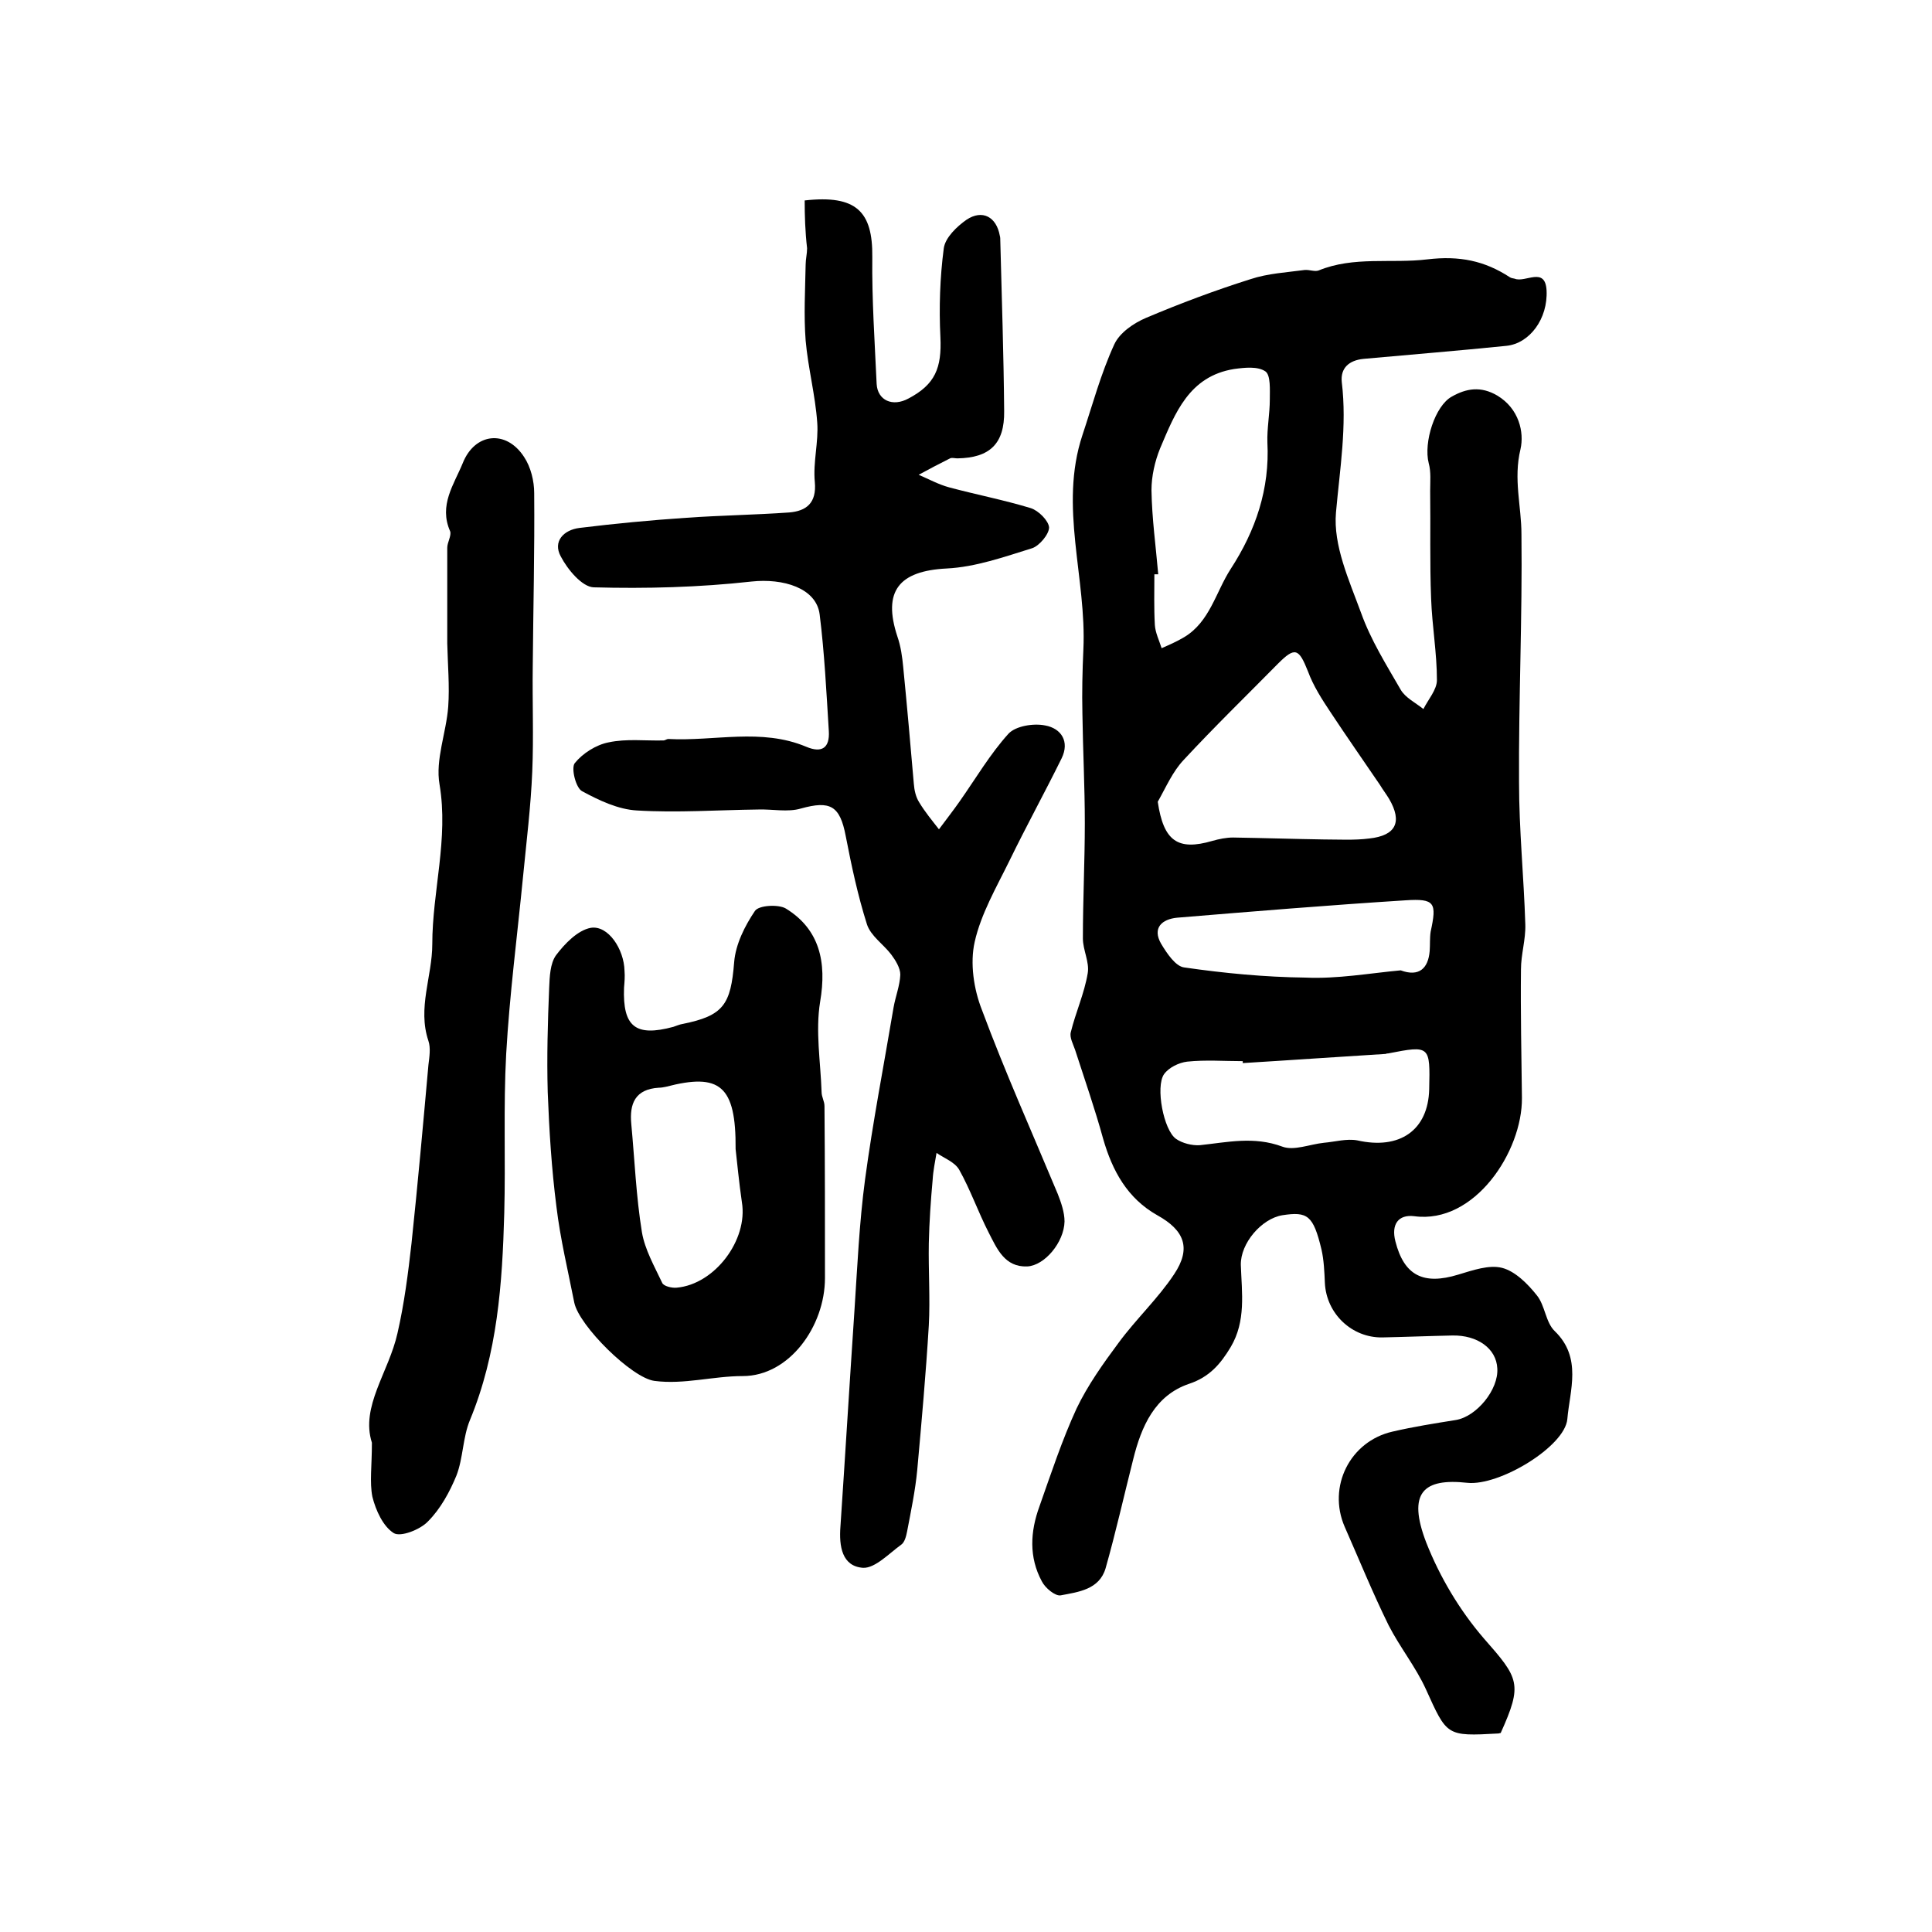
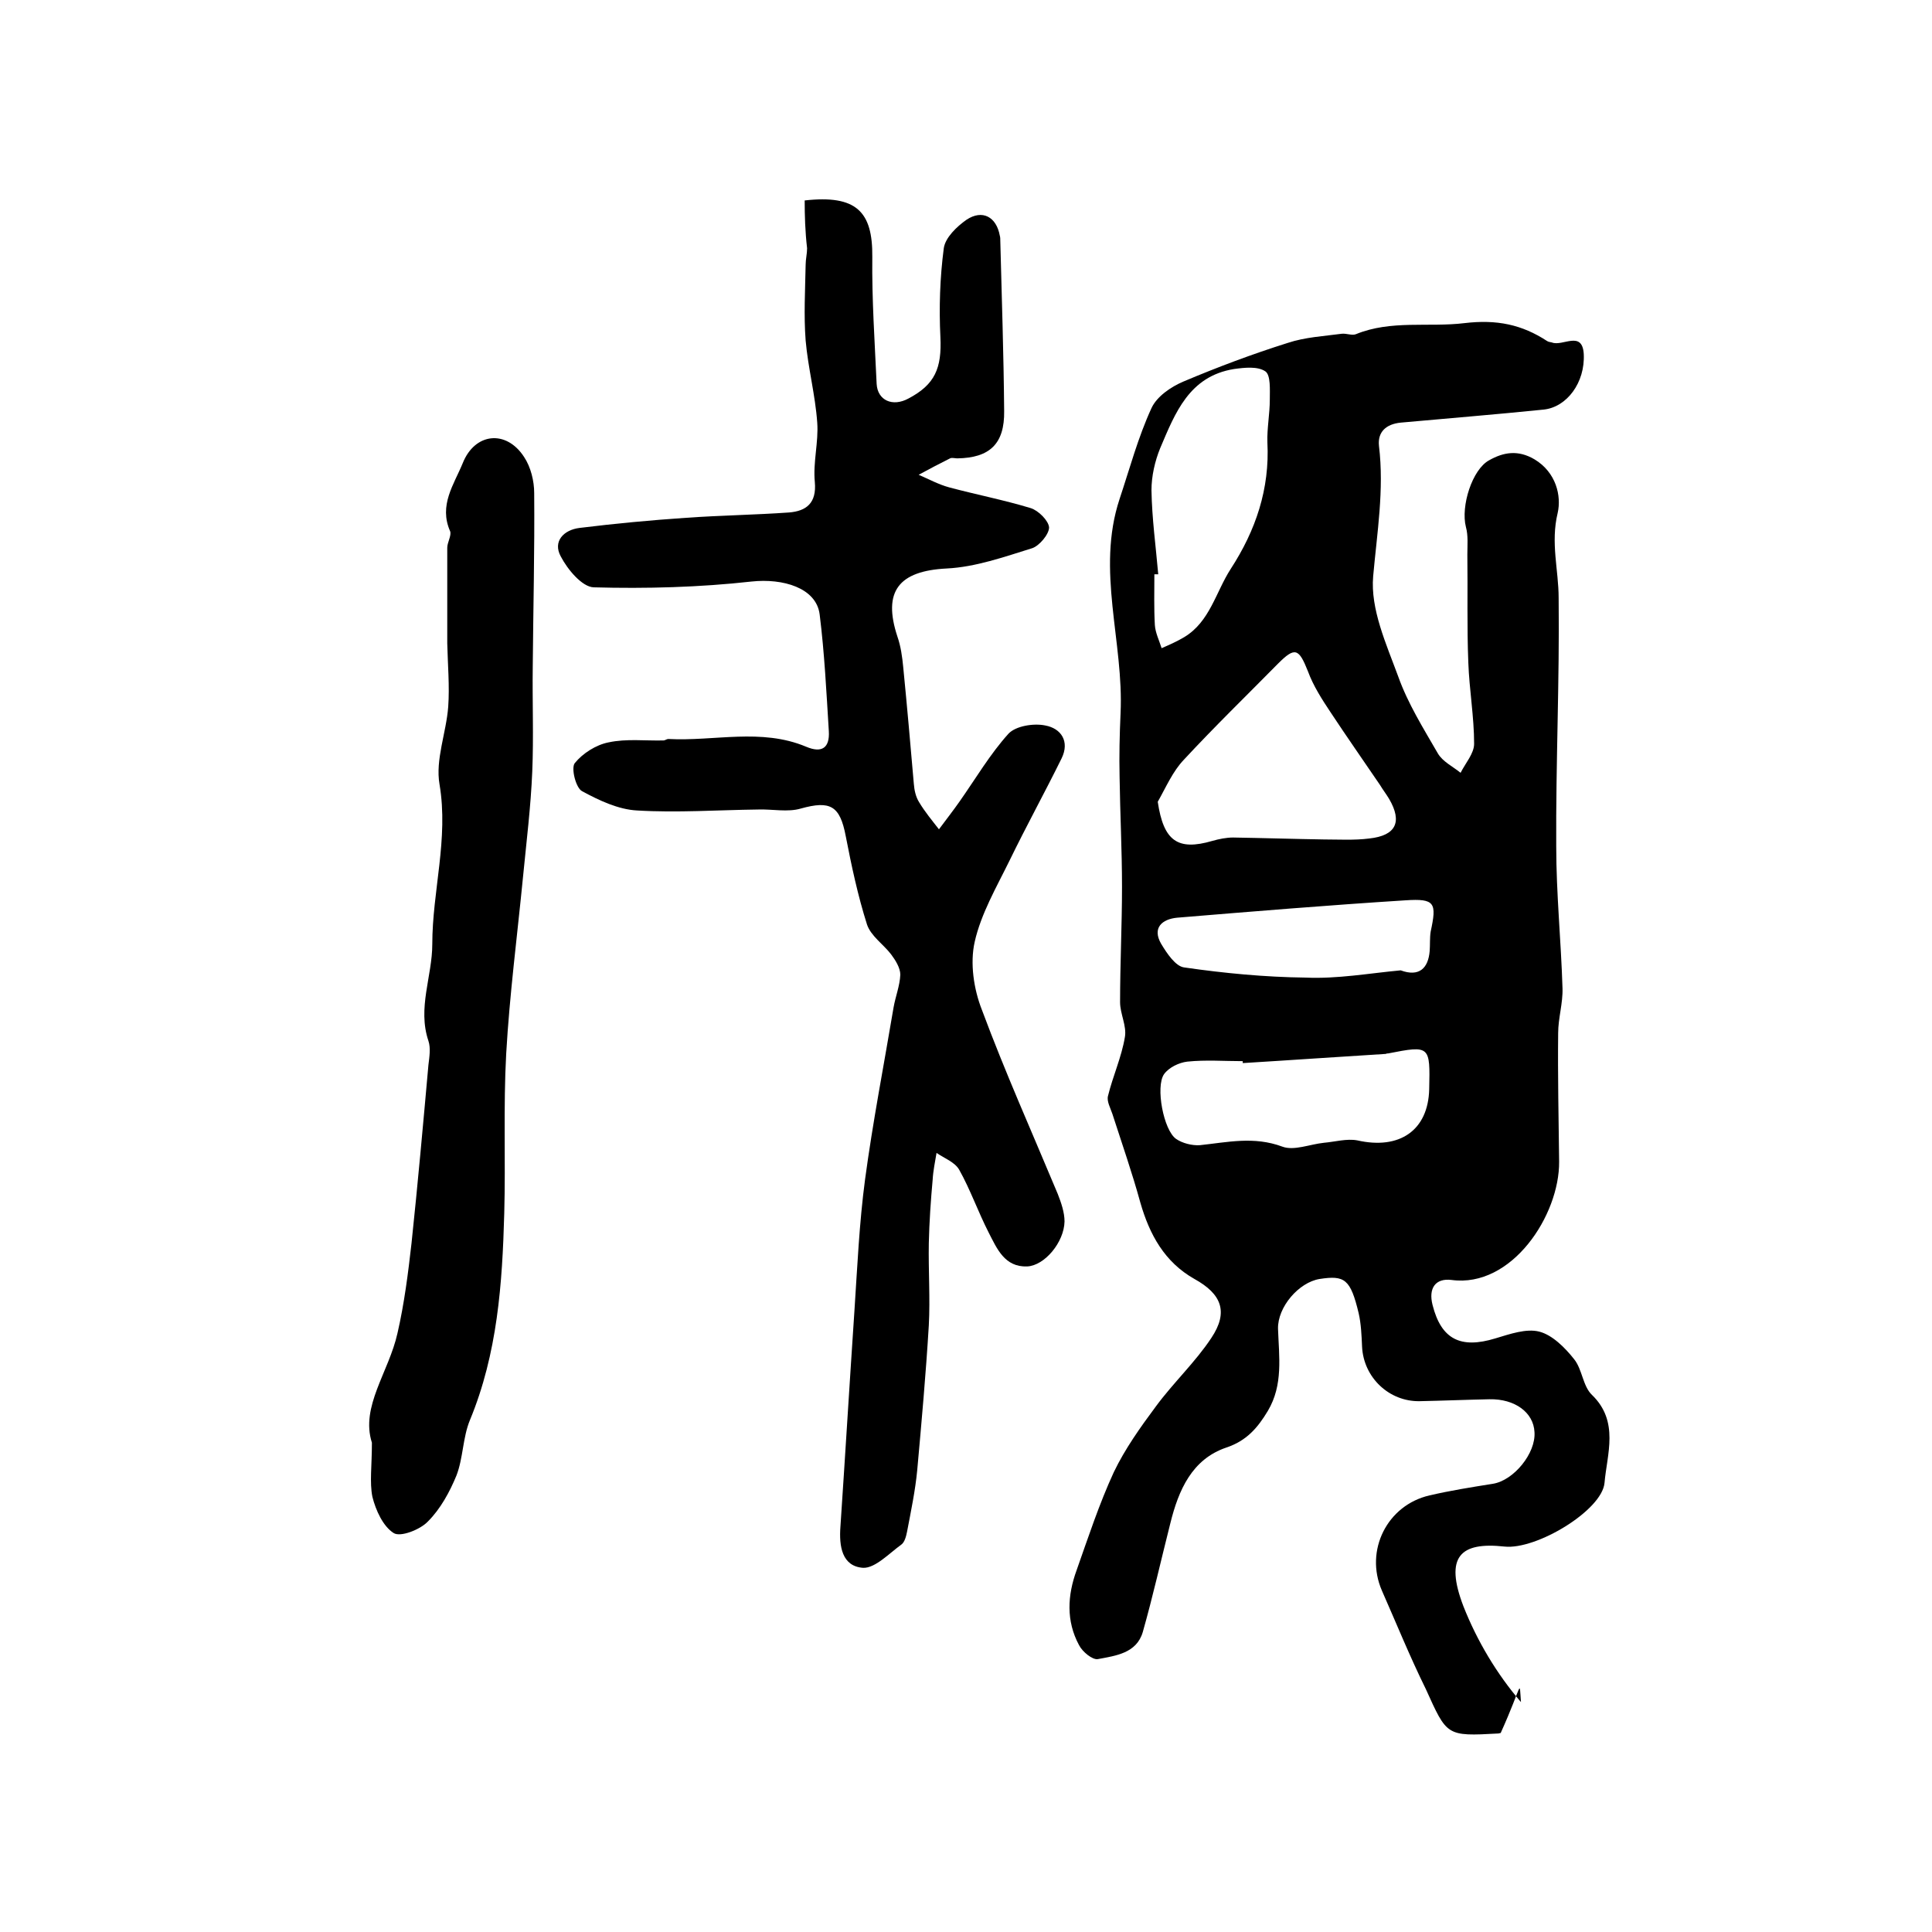
<svg xmlns="http://www.w3.org/2000/svg" version="1.1" id="图层_1" x="0px" y="0px" viewBox="0 0 400 400" style="enable-background:new 0 0 400 400;" xml:space="preserve">
  <style type="text/css">
	.st0{fill:#FFFFFF;}
</style>
  <g>
-     <path d="M310.7,358.8c-0.2,0-0.3,0.1-0.5,0.1c-10.8,0.6-10.6,0.5-15-9.2c-2.1-4.6-5.4-8.7-7.7-13.2c-3.3-6.7-6.1-13.6-9.1-20.4   c-3.6-8.3,1.1-17.7,9.9-19.7c4.3-1,8.7-1.7,13.1-2.4c4.3-0.7,8.9-6.3,8.6-10.7c-0.2-4.1-4.1-6.9-9.3-6.8c-4.8,0.1-9.7,0.3-14.5,0.4   c-6.3,0.1-11.6-4.9-11.9-11.3c-0.1-2.3-0.2-4.7-0.7-6.9c-1.7-7.1-2.9-7.9-8.1-7.1c-4.3,0.7-8.7,5.8-8.6,10.3   c0.2,5.8,1.1,11.6-2.1,17c-2.1,3.5-4.4,6.2-8.6,7.6c-7.1,2.4-9.9,8.8-11.6,15.7c-1.9,7.5-3.6,15.1-5.7,22.5   c-1.3,4.4-5.6,4.9-9.3,5.6c-1.1,0.2-3.2-1.5-3.9-2.9c-2.7-5-2.4-10.3-0.5-15.5c2.4-6.8,4.7-13.8,7.7-20.3c2.3-4.8,5.5-9.3,8.7-13.6   c3.6-4.9,8.2-9.2,11.5-14.2c3.6-5.4,2.1-9.1-3.5-12.2c-6.2-3.5-9.3-9.2-11.2-15.8c-1.7-6.2-3.8-12.2-5.8-18.4   c-0.4-1.2-1.2-2.6-0.9-3.7c1-4.1,2.8-8,3.5-12.2c0.4-2.3-1-4.8-1-7.2c0-8,0.4-16,0.4-23.9c0-7.6-0.4-15.2-0.5-22.7   c-0.1-4.4,0-8.8,0.2-13.2c0.7-14.8-5.1-29.6-0.2-44.4c2.1-6.3,3.8-12.7,6.6-18.8c1.1-2.4,4-4.4,6.6-5.5c7.1-3,14.3-5.7,21.6-8   c3.6-1.2,7.5-1.4,11.2-1.9c1-0.1,2.1,0.4,2.9,0.1c7.3-3,15.1-1.4,22.5-2.3c6.7-0.8,11.9,0.3,17.1,3.7c0.3,0.2,0.6,0.2,1,0.3   c2.2,0.9,6.3-2.6,6.6,2.4c0.3,5.9-3.5,11-8.3,11.5c-9.8,1-19.7,1.8-29.6,2.7c-3,0.3-4.8,1.9-4.5,4.8c1.1,9.1-0.4,18-1.2,27   c-0.6,6.8,2.7,14,5.2,20.8c2,5.6,5.2,10.7,8.2,15.9c1,1.7,3.1,2.7,4.7,4c1-2,2.8-4,2.8-6c0-5.6-1-11.2-1.2-16.8   c-0.3-7.5-0.1-14.9-0.2-22.4c0-1.9,0.2-3.9-0.3-5.7c-1.1-4.3,1.3-11.9,4.8-13.8c3-1.7,6-2.2,9.4-0.2c4.5,2.7,5.6,7.6,4.8,11.1   c-1.5,6.2,0.2,11.8,0.2,17.6c0.2,17.1-0.6,34.3-0.5,51.4c0,9.8,1,19.6,1.3,29.4c0.1,3.1-0.9,6.2-0.9,9.3   c-0.1,8.9,0.1,17.7,0.2,26.6c0.1,11.1-9.8,26.2-22.3,24.5c-3.3-0.4-4.8,1.7-3.9,5.2c1.8,7.1,5.8,9.1,13,6.9c3-0.9,6.4-2.1,9.1-1.4   c2.7,0.7,5.3,3.3,7.2,5.7c1.7,2.1,1.8,5.6,3.7,7.4c5.7,5.5,3.1,12.3,2.6,18.2c-0.5,5.7-14.1,13.9-20.7,13.2c-9.1-1-12.5,2-8.5,12.4   c2.8,7.1,6.9,14,11.9,19.8C314.5,347.5,315.3,348.6,310.7,358.8z M239.7,166c1.2,8.1,4.1,10.2,11.3,8.1c1.4-0.4,2.9-0.7,4.3-0.7   c6.3,0.1,12.5,0.3,18.8,0.4c3.1,0,6.3,0.2,9.4-0.2c5.5-0.6,6.9-3.4,4.1-8.2c-0.6-1-1.3-1.9-1.9-2.9c-3.4-5-6.9-10-10.2-15   c-1.8-2.7-3.6-5.5-4.7-8.5c-1.9-4.8-2.7-5.1-6.2-1.6c-6.5,6.6-13.2,13.1-19.5,19.9C242.8,159.7,241.4,163,239.7,166z M239.8,118.9   c-0.3,0-0.5,0-0.8,0c0,3.5-0.1,7,0.1,10.5c0.1,1.6,0.9,3.2,1.4,4.8c1.6-0.7,3.2-1.4,4.7-2.3c5.3-3.2,6.5-9.3,9.6-14.1   c5.2-8,8.1-16.6,7.6-26.2c-0.1-2.9,0.5-5.9,0.5-8.9c0-2,0.2-5-0.9-5.8c-1.6-1.1-4.3-0.8-6.5-0.5c-9.3,1.5-12.2,9.1-15.3,16.4   c-1.1,2.7-1.8,5.8-1.8,8.7C238.5,107.4,239.3,113.1,239.8,118.9z M257.3,220.1c0-0.1,0-0.3,0-0.4c-3.8,0-7.7-0.3-11.5,0.1   c-1.7,0.2-3.8,1.2-4.8,2.6c-1.8,2.6-0.1,11.6,2.5,13.4c1.3,0.9,3.3,1.4,4.9,1.3c5.7-0.6,11.2-1.9,17.1,0.3c2.4,0.9,5.7-0.5,8.6-0.8   c2.3-0.2,4.7-0.9,6.9-0.5c8.8,2,14.7-2.1,14.9-10.6c0.2-9,0.2-9.1-8.5-7.4c-0.2,0-0.3,0-0.5,0.1   C277.1,218.8,267.2,219.5,257.3,220.1z M290,200.9c3.8,1.4,5.7-0.4,6-4c0.1-1.3,0-2.7,0.2-4c1.3-6,0.9-6.9-5.2-6.5   c-15.8,1-31.6,2.3-47.3,3.6c-3.1,0.3-5.2,2.1-3.3,5.4c1.2,2,3,4.7,4.8,4.9c8.3,1.2,16.7,2,25.1,2.1   C276.9,202.7,283.5,201.5,290,200.9z" />
+     <path d="M310.7,358.8c-0.2,0-0.3,0.1-0.5,0.1c-10.8,0.6-10.6,0.5-15-9.2c-3.3-6.7-6.1-13.6-9.1-20.4   c-3.6-8.3,1.1-17.7,9.9-19.7c4.3-1,8.7-1.7,13.1-2.4c4.3-0.7,8.9-6.3,8.6-10.7c-0.2-4.1-4.1-6.9-9.3-6.8c-4.8,0.1-9.7,0.3-14.5,0.4   c-6.3,0.1-11.6-4.9-11.9-11.3c-0.1-2.3-0.2-4.7-0.7-6.9c-1.7-7.1-2.9-7.9-8.1-7.1c-4.3,0.7-8.7,5.8-8.6,10.3   c0.2,5.8,1.1,11.6-2.1,17c-2.1,3.5-4.4,6.2-8.6,7.6c-7.1,2.4-9.9,8.8-11.6,15.7c-1.9,7.5-3.6,15.1-5.7,22.5   c-1.3,4.4-5.6,4.9-9.3,5.6c-1.1,0.2-3.2-1.5-3.9-2.9c-2.7-5-2.4-10.3-0.5-15.5c2.4-6.8,4.7-13.8,7.7-20.3c2.3-4.8,5.5-9.3,8.7-13.6   c3.6-4.9,8.2-9.2,11.5-14.2c3.6-5.4,2.1-9.1-3.5-12.2c-6.2-3.5-9.3-9.2-11.2-15.8c-1.7-6.2-3.8-12.2-5.8-18.4   c-0.4-1.2-1.2-2.6-0.9-3.7c1-4.1,2.8-8,3.5-12.2c0.4-2.3-1-4.8-1-7.2c0-8,0.4-16,0.4-23.9c0-7.6-0.4-15.2-0.5-22.7   c-0.1-4.4,0-8.8,0.2-13.2c0.7-14.8-5.1-29.6-0.2-44.4c2.1-6.3,3.8-12.7,6.6-18.8c1.1-2.4,4-4.4,6.6-5.5c7.1-3,14.3-5.7,21.6-8   c3.6-1.2,7.5-1.4,11.2-1.9c1-0.1,2.1,0.4,2.9,0.1c7.3-3,15.1-1.4,22.5-2.3c6.7-0.8,11.9,0.3,17.1,3.7c0.3,0.2,0.6,0.2,1,0.3   c2.2,0.9,6.3-2.6,6.6,2.4c0.3,5.9-3.5,11-8.3,11.5c-9.8,1-19.7,1.8-29.6,2.7c-3,0.3-4.8,1.9-4.5,4.8c1.1,9.1-0.4,18-1.2,27   c-0.6,6.8,2.7,14,5.2,20.8c2,5.6,5.2,10.7,8.2,15.9c1,1.7,3.1,2.7,4.7,4c1-2,2.8-4,2.8-6c0-5.6-1-11.2-1.2-16.8   c-0.3-7.5-0.1-14.9-0.2-22.4c0-1.9,0.2-3.9-0.3-5.7c-1.1-4.3,1.3-11.9,4.8-13.8c3-1.7,6-2.2,9.4-0.2c4.5,2.7,5.6,7.6,4.8,11.1   c-1.5,6.2,0.2,11.8,0.2,17.6c0.2,17.1-0.6,34.3-0.5,51.4c0,9.8,1,19.6,1.3,29.4c0.1,3.1-0.9,6.2-0.9,9.3   c-0.1,8.9,0.1,17.7,0.2,26.6c0.1,11.1-9.8,26.2-22.3,24.5c-3.3-0.4-4.8,1.7-3.9,5.2c1.8,7.1,5.8,9.1,13,6.9c3-0.9,6.4-2.1,9.1-1.4   c2.7,0.7,5.3,3.3,7.2,5.7c1.7,2.1,1.8,5.6,3.7,7.4c5.7,5.5,3.1,12.3,2.6,18.2c-0.5,5.7-14.1,13.9-20.7,13.2c-9.1-1-12.5,2-8.5,12.4   c2.8,7.1,6.9,14,11.9,19.8C314.5,347.5,315.3,348.6,310.7,358.8z M239.7,166c1.2,8.1,4.1,10.2,11.3,8.1c1.4-0.4,2.9-0.7,4.3-0.7   c6.3,0.1,12.5,0.3,18.8,0.4c3.1,0,6.3,0.2,9.4-0.2c5.5-0.6,6.9-3.4,4.1-8.2c-0.6-1-1.3-1.9-1.9-2.9c-3.4-5-6.9-10-10.2-15   c-1.8-2.7-3.6-5.5-4.7-8.5c-1.9-4.8-2.7-5.1-6.2-1.6c-6.5,6.6-13.2,13.1-19.5,19.9C242.8,159.7,241.4,163,239.7,166z M239.8,118.9   c-0.3,0-0.5,0-0.8,0c0,3.5-0.1,7,0.1,10.5c0.1,1.6,0.9,3.2,1.4,4.8c1.6-0.7,3.2-1.4,4.7-2.3c5.3-3.2,6.5-9.3,9.6-14.1   c5.2-8,8.1-16.6,7.6-26.2c-0.1-2.9,0.5-5.9,0.5-8.9c0-2,0.2-5-0.9-5.8c-1.6-1.1-4.3-0.8-6.5-0.5c-9.3,1.5-12.2,9.1-15.3,16.4   c-1.1,2.7-1.8,5.8-1.8,8.7C238.5,107.4,239.3,113.1,239.8,118.9z M257.3,220.1c0-0.1,0-0.3,0-0.4c-3.8,0-7.7-0.3-11.5,0.1   c-1.7,0.2-3.8,1.2-4.8,2.6c-1.8,2.6-0.1,11.6,2.5,13.4c1.3,0.9,3.3,1.4,4.9,1.3c5.7-0.6,11.2-1.9,17.1,0.3c2.4,0.9,5.7-0.5,8.6-0.8   c2.3-0.2,4.7-0.9,6.9-0.5c8.8,2,14.7-2.1,14.9-10.6c0.2-9,0.2-9.1-8.5-7.4c-0.2,0-0.3,0-0.5,0.1   C277.1,218.8,267.2,219.5,257.3,220.1z M290,200.9c3.8,1.4,5.7-0.4,6-4c0.1-1.3,0-2.7,0.2-4c1.3-6,0.9-6.9-5.2-6.5   c-15.8,1-31.6,2.3-47.3,3.6c-3.1,0.3-5.2,2.1-3.3,5.4c1.2,2,3,4.7,4.8,4.9c8.3,1.2,16.7,2,25.1,2.1   C276.9,202.7,283.5,201.5,290,200.9z" />
    <path d="M166.6,41.5c10.7-1.2,14.1,2.3,14,11.7c-0.1,8.8,0.5,17.5,0.9,26.3c0.2,3.4,3.3,4.8,6.6,3c5.5-2.9,6.9-6.3,6.6-12.7   c-0.3-6.1-0.1-12.3,0.7-18.4c0.3-2.2,2.7-4.5,4.7-5.9c3.3-2.2,6.2-0.6,6.9,3.3c0.1,0.3,0.1,0.7,0.1,1c0.3,11.8,0.7,23.5,0.8,35.3   c0.1,6.8-3,9.7-9.7,9.8c-0.5,0-1.1-0.2-1.5,0c-2.2,1.1-4.3,2.2-6.5,3.4c2.1,0.9,4.1,2,6.3,2.6c5.6,1.5,11.3,2.6,16.9,4.3   c1.6,0.5,3.7,2.6,3.8,4c0,1.4-2,3.8-3.5,4.3c-5.8,1.8-11.7,3.9-17.7,4.2c-9.9,0.5-13.3,4.7-10.2,14.1c0.7,2,1,4.2,1.2,6.3   c0.8,8.1,1.5,16.1,2.2,24.2c0.1,1.3,0.4,2.7,1.1,3.8c1.2,2,2.7,3.8,4.1,5.6c1.4-1.9,2.9-3.8,4.3-5.8c3.3-4.7,6.3-9.8,10.1-14   c1.5-1.6,5.2-2.2,7.6-1.7c3.3,0.6,5.1,3.3,3.4,6.8c-3.5,7.1-7.3,14-10.8,21.2c-2.7,5.5-5.9,11-7.2,16.8c-1,4.4-0.2,9.8,1.5,14.1   c4.8,12.9,10.4,25.4,15.7,38.1c0.7,1.8,1.4,3.8,1.4,5.7c-0.1,4.3-4.1,9.1-7.7,9.3c-4.7,0.2-6.3-3.7-8-7c-2.2-4.3-3.8-8.9-6.1-13   c-0.9-1.6-3.1-2.4-4.7-3.5c-0.3,1.8-0.7,3.7-0.8,5.5c-0.4,4.4-0.7,8.8-0.8,13.2c-0.1,5.7,0.3,11.4,0,17c-0.6,10-1.5,20-2.4,30   c-0.4,4.2-1.3,8.5-2.1,12.7c-0.2,1-0.5,2.2-1.2,2.7c-2.5,1.8-5.4,4.9-7.9,4.8c-4.4-0.3-5-4.5-4.7-8.5c1-14.9,1.9-29.8,2.9-44.7   c0.6-9.1,1-18.2,2.2-27.2c1.6-11.9,3.9-23.7,5.9-35.6c0.4-2.3,1.3-4.5,1.4-6.8c0-1.4-1-3-1.9-4.2c-1.6-2.1-4.2-3.8-5-6.2   c-1.9-6-3.2-12.1-4.4-18.3c-1.2-6.3-3.2-7.4-9.3-5.7c-2.7,0.8-5.9,0.1-8.8,0.2c-8.4,0.1-16.8,0.7-25.1,0.2c-3.9-0.2-7.9-2.1-11.4-4   c-1.3-0.7-2.3-4.8-1.5-5.8c1.6-2,4.4-3.8,7-4.3c3.7-0.8,7.6-0.3,11.4-0.4c0.3,0,0.6-0.3,1-0.3c9.5,0.5,19.2-2.3,28.5,1.6   c3.3,1.4,4.9,0.2,4.7-3.2c-0.5-8.1-0.9-16.2-1.9-24.2c-0.7-5.5-7.6-7.5-14.1-6.8c-10.8,1.2-21.8,1.5-32.7,1.2   c-2.4-0.1-5.4-3.7-6.8-6.4c-1.7-3.1,0.6-5.5,3.9-5.9c7.3-0.9,14.7-1.6,22.1-2.1c7.1-0.5,14.2-0.6,21.3-1.1c3.5-0.3,5.7-1.9,5.3-6.3   c-0.4-4.1,0.8-8.3,0.5-12.3c-0.4-5.7-1.9-11.3-2.4-17c-0.4-5.2-0.1-10.4,0-15.7c0-1.1,0.3-2.3,0.3-3.4   C166.7,48,166.6,44.6,166.6,41.5z" />
    <path d="M77,298.7c-2.4-7.5,3.5-14.6,5.3-22.7c1.4-6.1,2.2-12.4,2.9-18.6c1.3-12.3,2.4-24.6,3.5-36.9c0.2-1.7,0.5-3.5,0-5   c-2.3-6.8,0.8-13.4,0.8-20c0-11,3.4-21.8,1.5-33.1c-0.9-5.1,1.4-10.7,1.8-16.1c0.3-4.3-0.1-8.7-0.2-13.1c0-6.6,0-13.2,0-19.8   c0-1.1,0.9-2.5,0.6-3.4c-2.4-5.4,0.8-9.7,2.6-14.1c2.5-6.3,9-7,12.7-1.3c1.4,2.1,2.1,5,2.1,7.5c0.1,12-0.2,23.9-0.3,35.9   c-0.1,7.2,0.2,14.5-0.1,21.7c-0.3,7.3-1.2,14.5-1.9,21.7c-1.2,12.3-2.8,24.5-3.5,36.8c-0.6,11-0.1,22-0.4,33   c-0.4,14.6-1.4,29-7.1,42.8c-1.5,3.6-1.4,7.9-2.8,11.5c-1.4,3.4-3.3,6.9-5.9,9.5c-1.6,1.7-5.7,3.3-7.1,2.4   c-2.2-1.4-3.7-4.7-4.4-7.5C76.5,306.9,77,303.5,77,298.7z" />
-     <path d="M129.2,204.5c-0.3,8.1,2.4,10.2,10.2,8.1c0.6-0.2,1.3-0.5,1.9-0.6c8.5-1.7,10-4,10.7-12.8c0.3-3.7,2.2-7.5,4.3-10.6   c0.8-1.2,4.9-1.4,6.4-0.5c7,4.3,8.5,11.1,7.1,19.3c-1,6.1,0.1,12.5,0.3,18.7c0,1,0.6,1.9,0.6,2.9c0.1,11.9,0.1,23.7,0.1,35.6   c0,10-7.4,20.3-17,20.3c-6.2,0-12.2,1.8-18.3,1c-4.7-0.6-15.6-11.4-16.6-16.2c-1.3-6.6-2.9-13.2-3.7-19.9c-1-7.8-1.5-15.8-1.8-23.7   c-0.2-7.2,0-14.4,0.3-21.6c0.1-2.3,0.2-5,1.4-6.7c1.8-2.4,4.5-5.2,7.2-5.7c3.6-0.6,6.9,4.4,7,8.9   C129.4,202.2,129.3,203.3,129.2,204.5z M152.3,237.9c0.1-13.2-3.3-15.8-14.4-12.9c-0.5,0.1-1,0.2-1.5,0.2c-4.9,0.3-6.1,3.3-5.7,7.5   c0.7,7.5,1,15,2.2,22.4c0.6,3.6,2.6,7.1,4.2,10.5c0.3,0.7,2,1.1,3,1c7.9-0.7,14.8-9.9,13.5-17.7C153,244.8,152.6,240.5,152.3,237.9   z" />
  </g>
</svg>